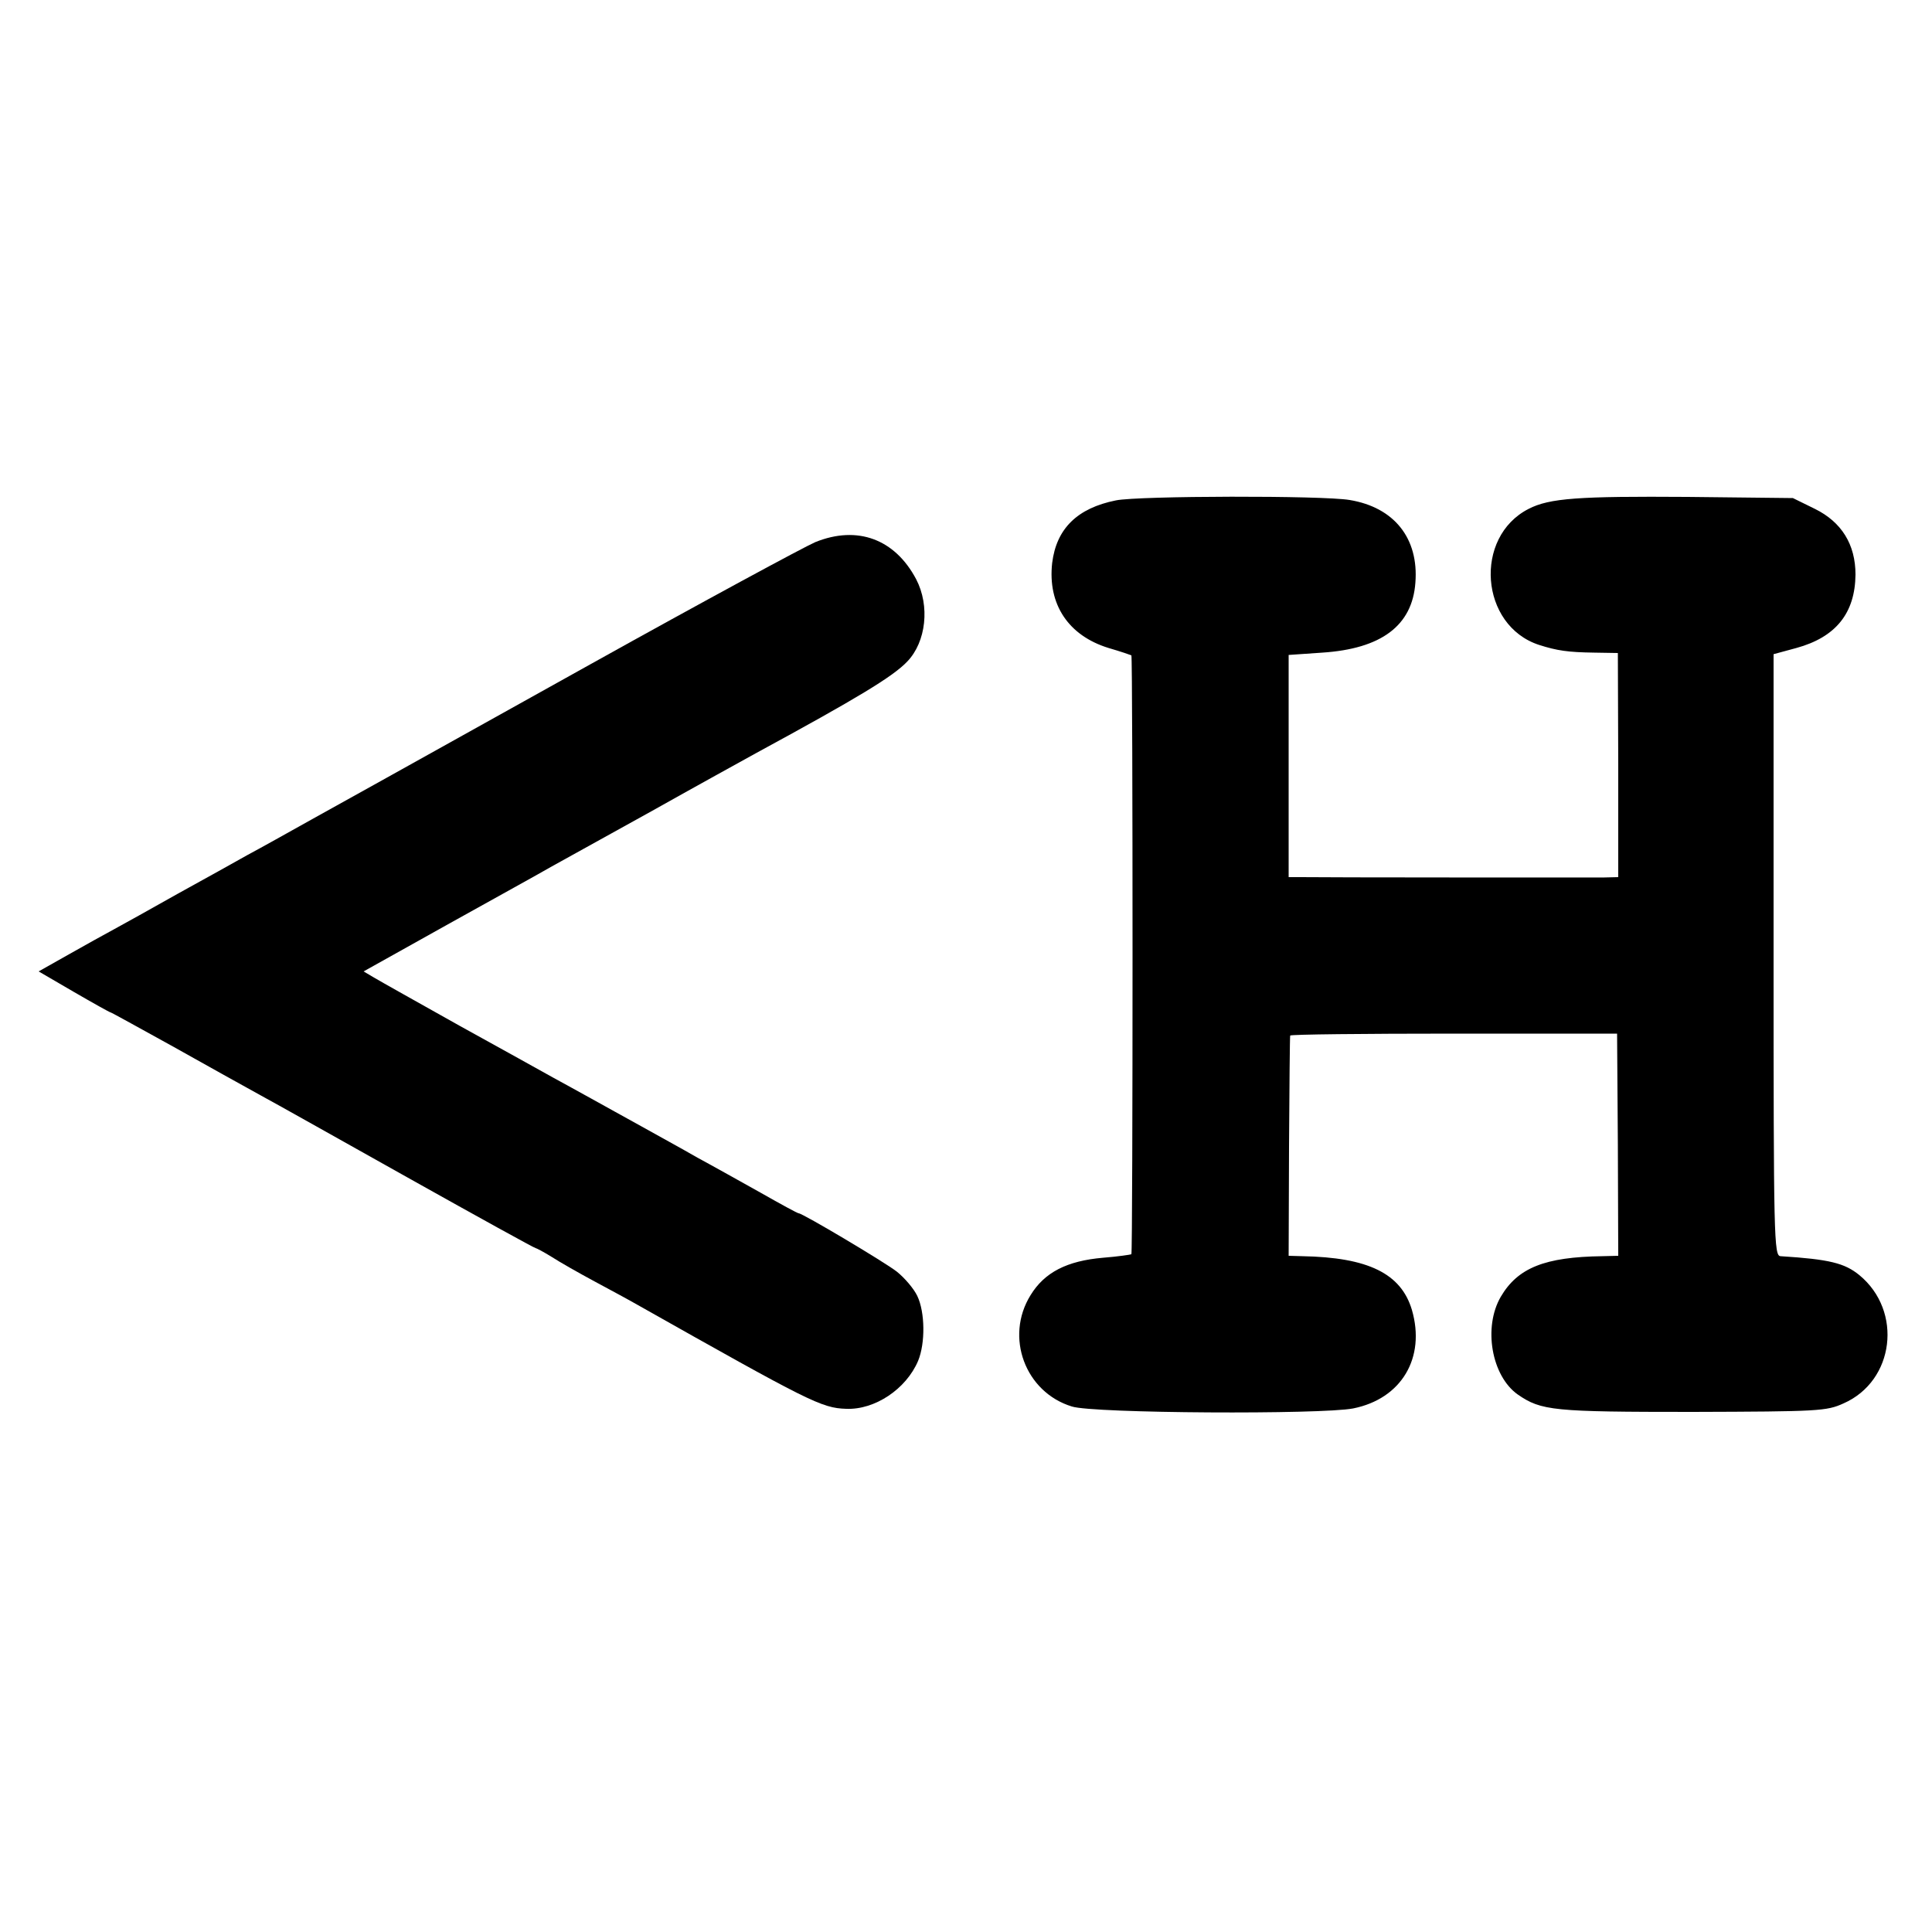
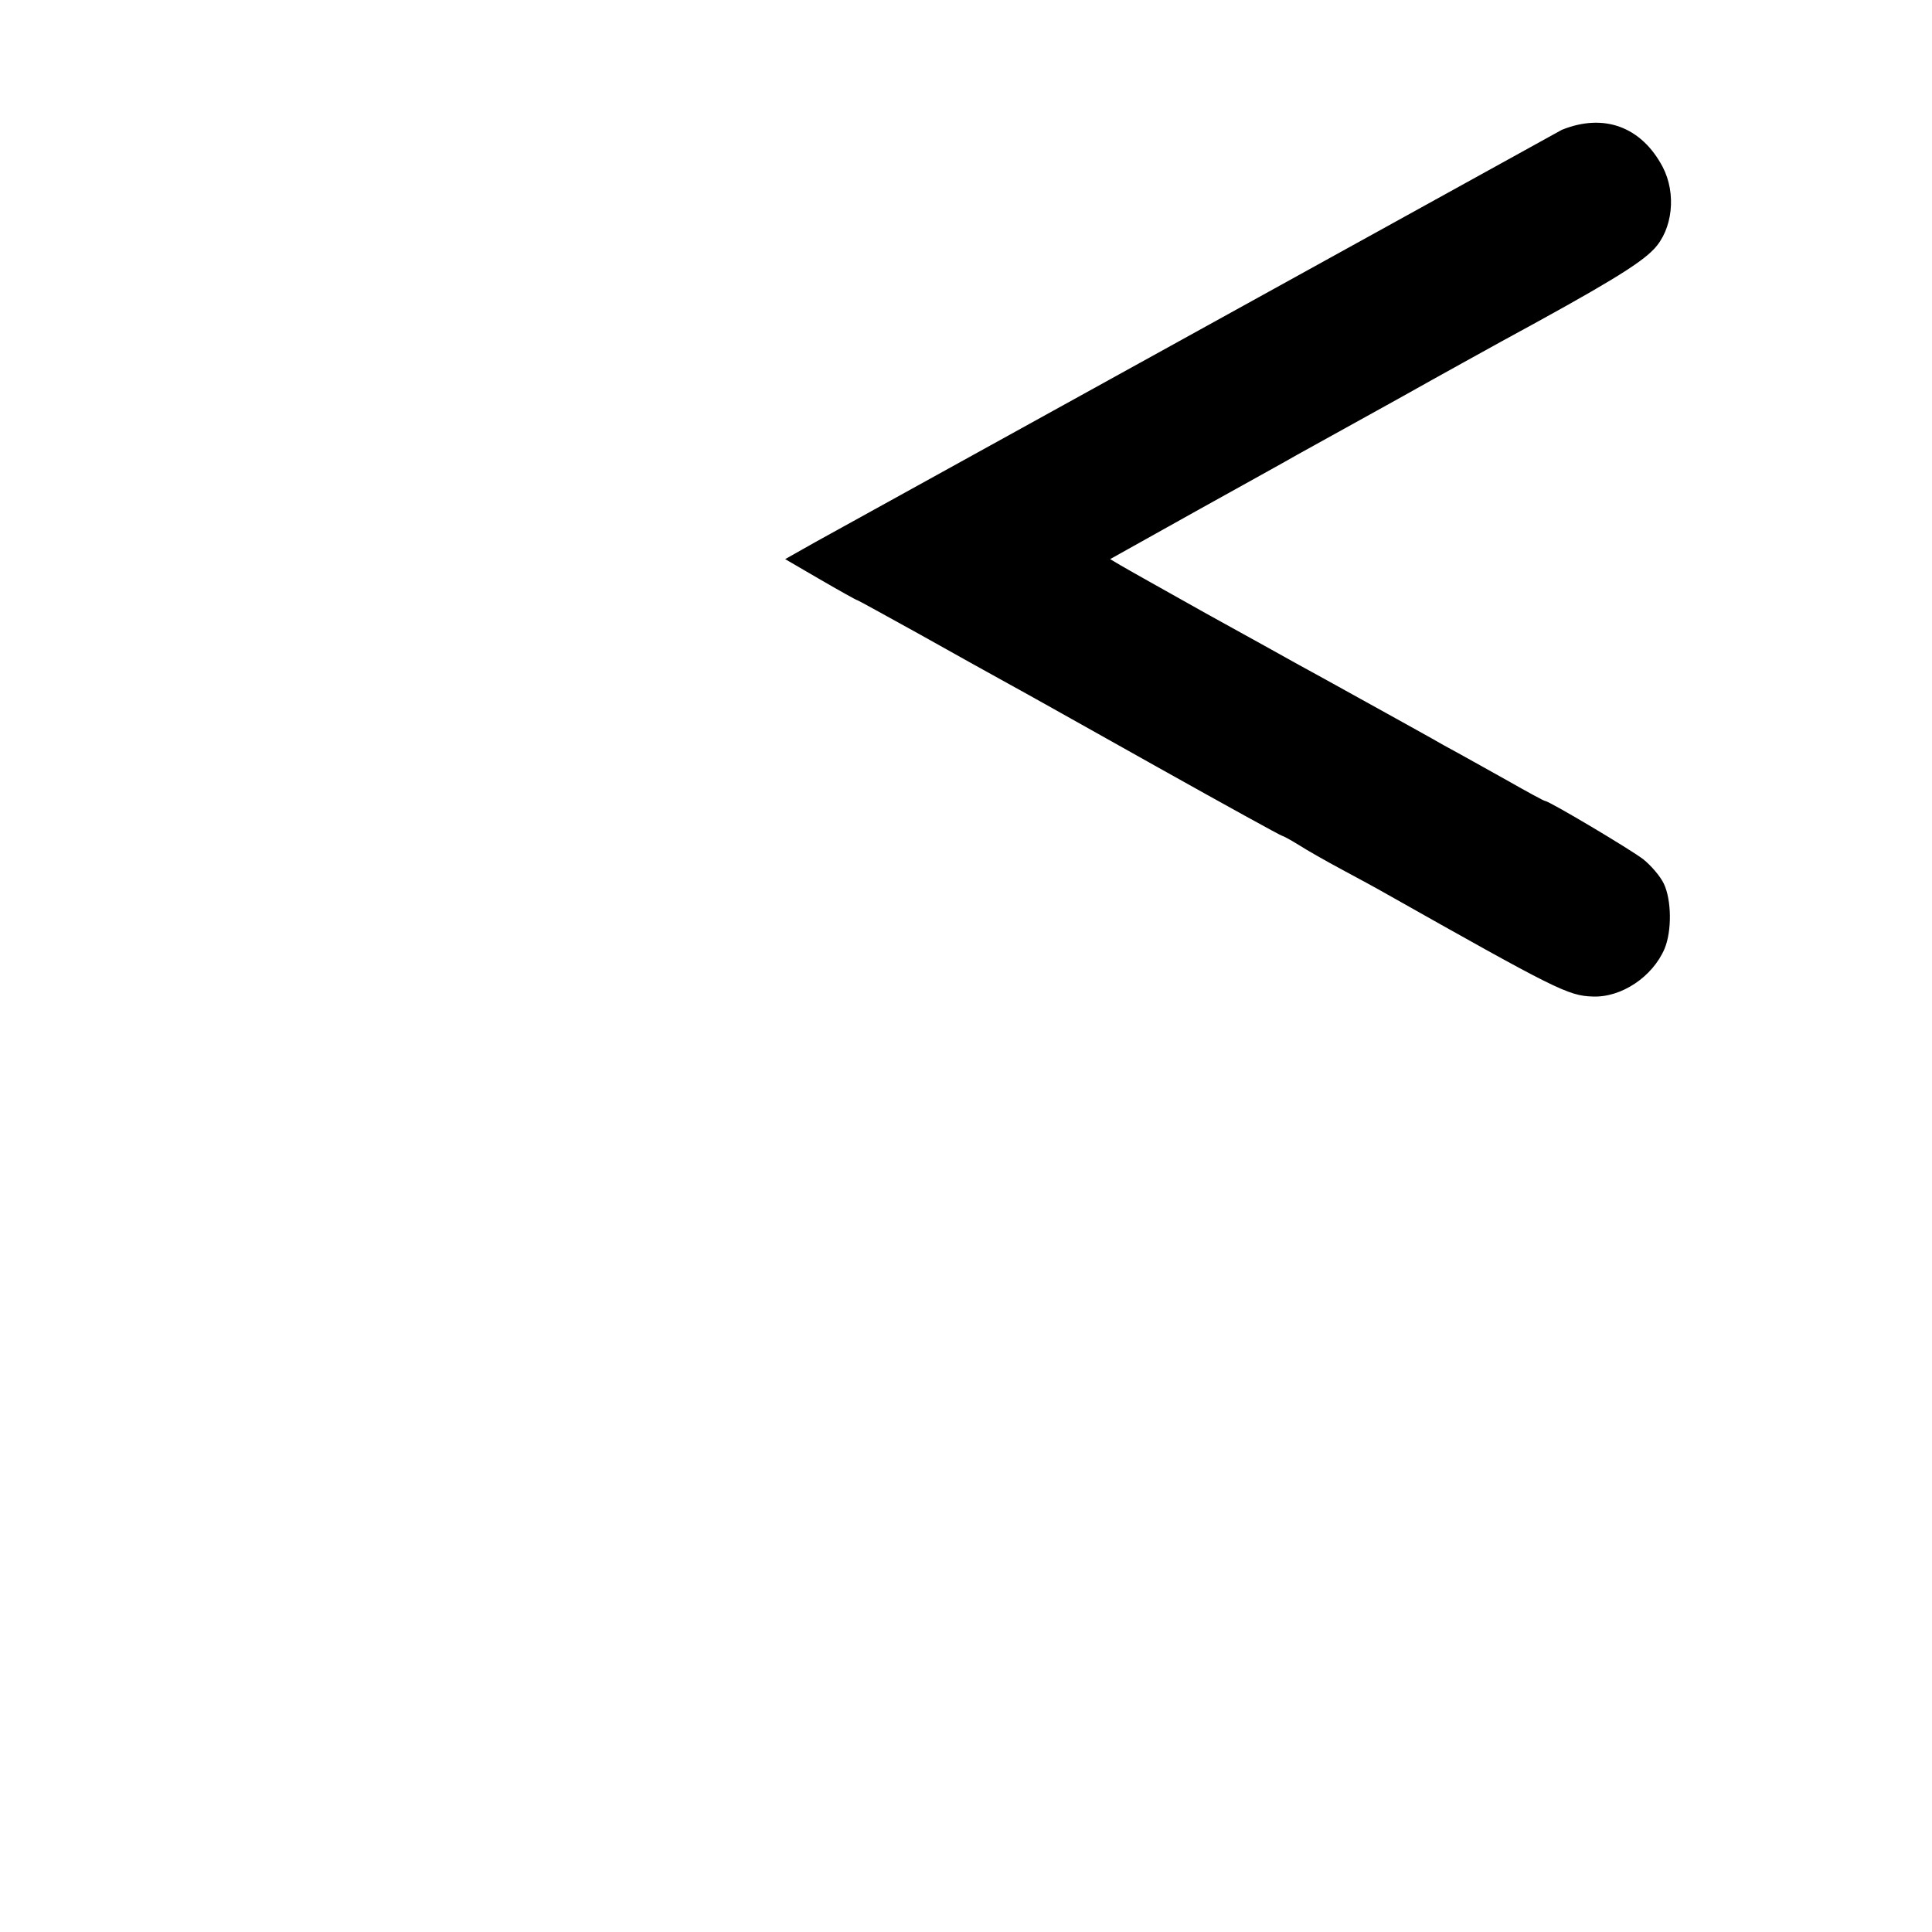
<svg xmlns="http://www.w3.org/2000/svg" version="1.0" width="500pt" height="500pt" viewBox="0 0 500 500" preserveAspectRatio="xMidYMid meet">
  <g transform="translate(0,500) scale(0.1,-0.1)" fill="#000000" stroke="none">
-     <path d="M2888 3705 c-100 -20 -154 -73 -165 -162 -12 -107 42 -188 146 -220 31 -9 57 -18 59 -19 4 -3 4 -1545 0 -1550 -2 -1 -35 -6 -73 -9 -94 -8 -152 -38 -188 -97 -67 -108 -14 -251 107 -288 55 -18 646 -21 728 -5 125 25 188 131 152 255 -28 94 -113 136 -284 139 l-35 1 1 283 c1 155 2 284 3 287 0 3 191 5 424 5 l422 0 2 -288 1 -287 -41 -1 c-149 -2 -219 -30 -263 -105 -46 -79 -24 -205 44 -253 61 -42 91 -45 452 -45 327 1 347 2 391 22 132 58 154 239 41 332 -38 31 -77 41 -204 49 -17 1 -18 45 -18 779 l0 779 59 16 c102 28 152 90 153 190 0 78 -36 136 -105 170 l-57 28 -272 3 c-281 2 -358 -3 -412 -31 -143 -73 -126 -302 27 -352 47 -15 75 -19 143 -20 l61 -1 1 -290 0 -290 -41 -1 c-45 0 -732 0 -782 1 l-30 0 0 288 0 287 87 6 c153 10 233 70 241 181 9 115 -55 195 -170 214 -69 12 -547 11 -605 -1z" />
-     <path d="M2110 3597 c-30 -13 -291 -154 -580 -315 -612 -341 -562 -313 -715 -398 -66 -37 -145 -81 -175 -97 -30 -17 -111 -62 -180 -100 -69 -39 -143 -80 -165 -92 -22 -12 -75 -41 -117 -65 l-78 -44 91 -53 c50 -29 93 -53 95 -53 2 0 74 -40 161 -88 87 -49 190 -106 228 -127 39 -21 213 -119 388 -217 175 -98 320 -178 323 -178 2 0 21 -10 42 -23 20 -13 71 -42 112 -64 41 -22 91 -49 110 -60 445 -251 476 -267 540 -269 74 -3 155 51 186 124 19 46 18 126 -2 168 -9 19 -33 47 -53 63 -32 25 -244 151 -254 151 -3 0 -47 24 -98 53 -52 29 -125 70 -164 91 -38 22 -104 58 -145 81 -41 23 -100 55 -130 72 -30 17 -75 41 -100 55 -25 14 -133 74 -240 133 -107 60 -207 116 -222 125 l-27 16 222 124 c122 68 240 133 262 146 22 12 139 77 260 144 121 68 243 135 270 150 265 144 356 199 393 238 49 51 59 144 23 213 -55 104 -152 140 -261 96z" />
+     <path d="M2110 3597 l-78 -44 91 -53 c50 -29 93 -53 95 -53 2 0 74 -40 161 -88 87 -49 190 -106 228 -127 39 -21 213 -119 388 -217 175 -98 320 -178 323 -178 2 0 21 -10 42 -23 20 -13 71 -42 112 -64 41 -22 91 -49 110 -60 445 -251 476 -267 540 -269 74 -3 155 51 186 124 19 46 18 126 -2 168 -9 19 -33 47 -53 63 -32 25 -244 151 -254 151 -3 0 -47 24 -98 53 -52 29 -125 70 -164 91 -38 22 -104 58 -145 81 -41 23 -100 55 -130 72 -30 17 -75 41 -100 55 -25 14 -133 74 -240 133 -107 60 -207 116 -222 125 l-27 16 222 124 c122 68 240 133 262 146 22 12 139 77 260 144 121 68 243 135 270 150 265 144 356 199 393 238 49 51 59 144 23 213 -55 104 -152 140 -261 96z" />
  </g>
</svg>